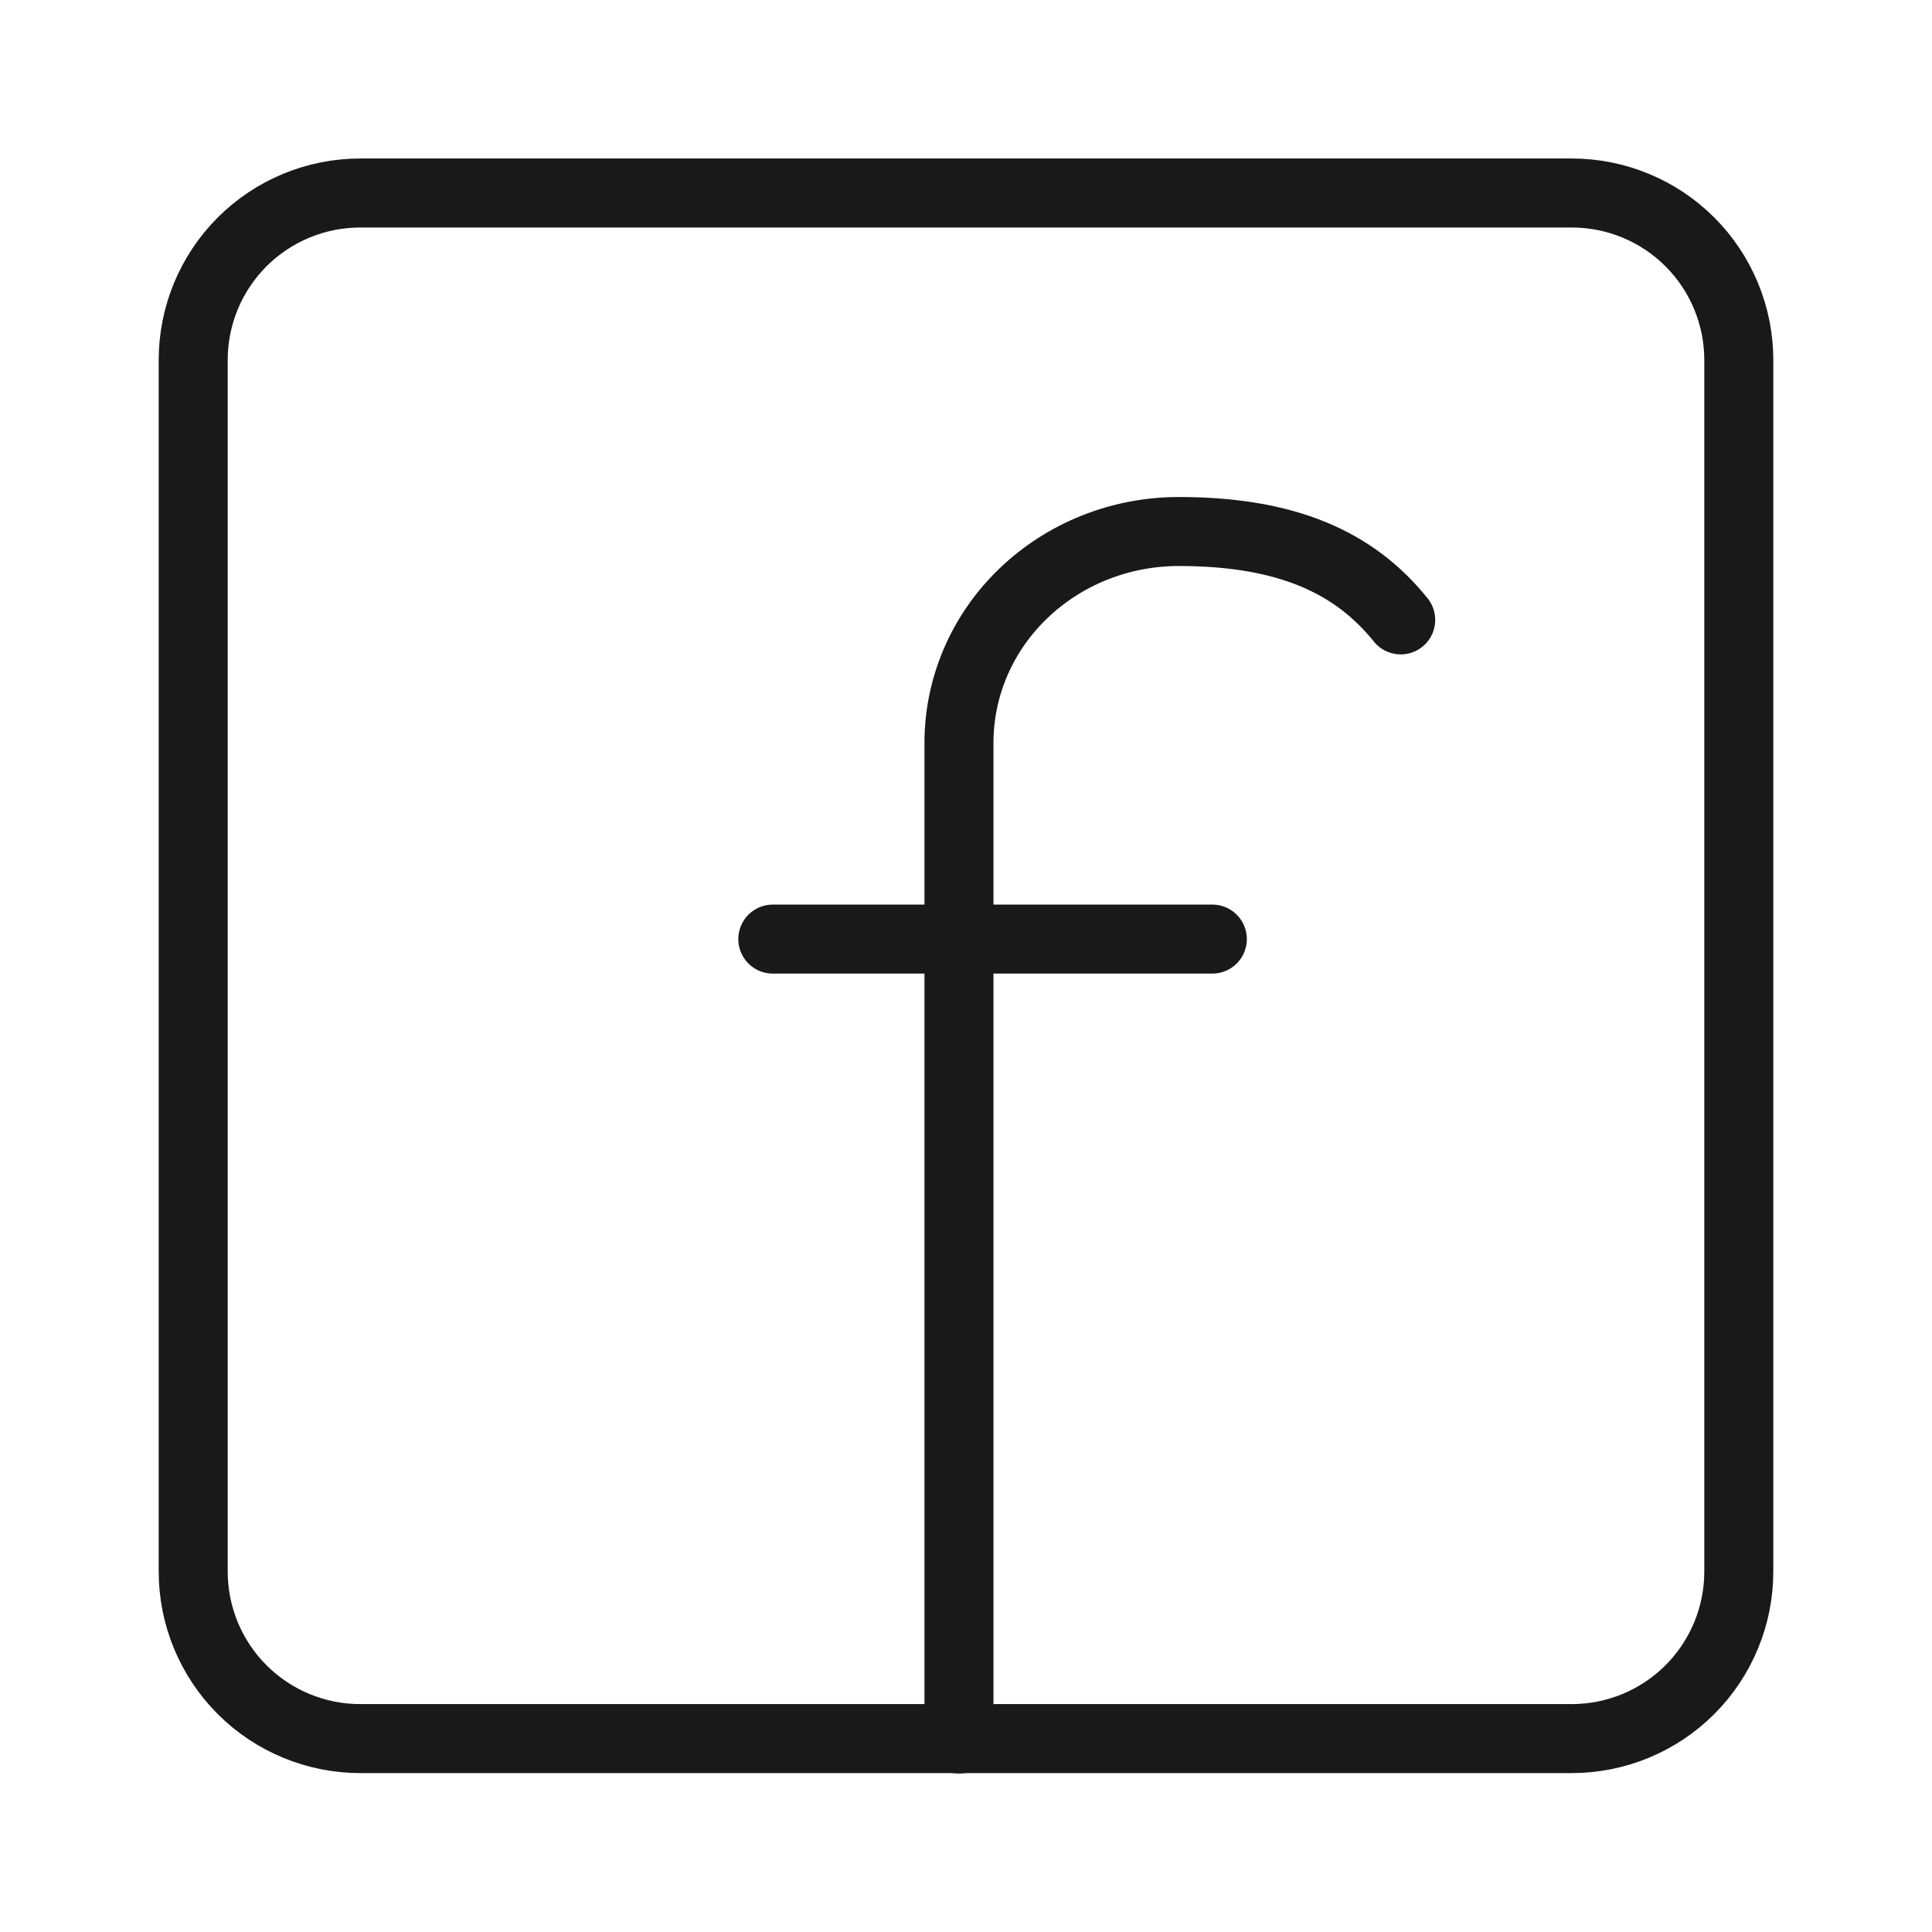
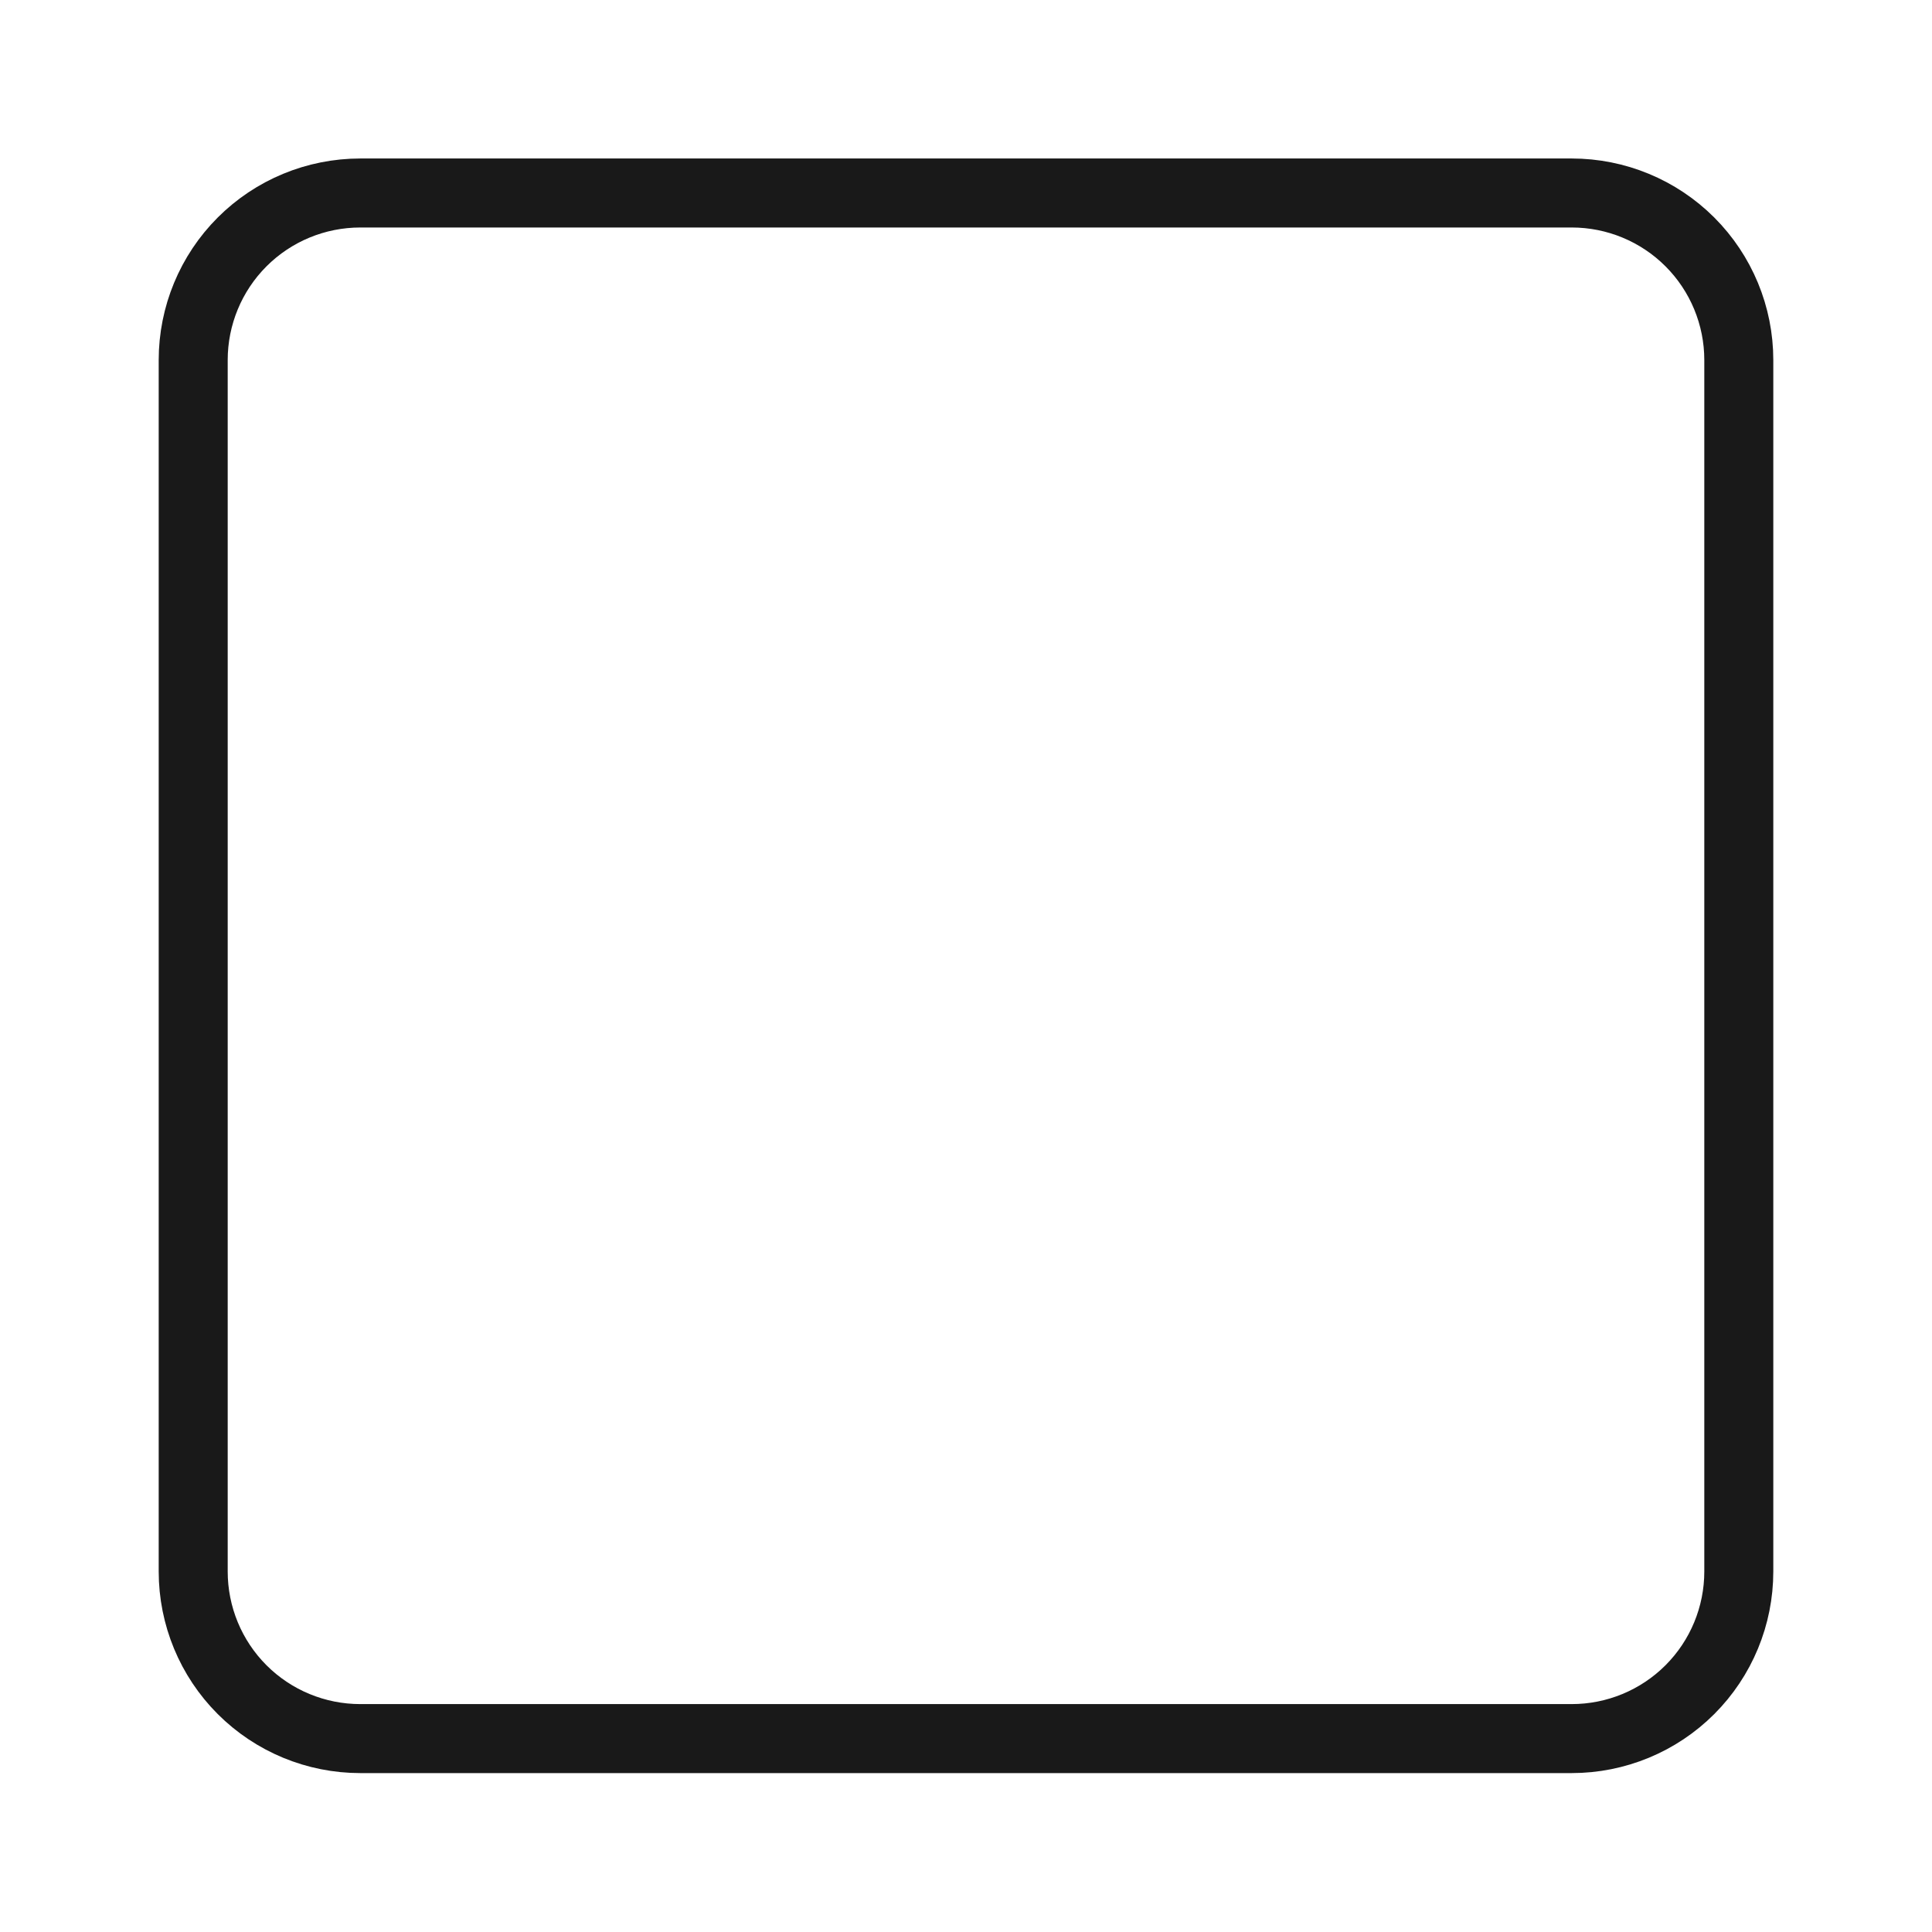
<svg xmlns="http://www.w3.org/2000/svg" width="28" height="28" viewBox="0 0 28 28" fill="none">
-   <path d="M13.898 25.203V10.766C13.898 9.953 14.233 9.174 14.831 8.6C15.428 8.026 16.238 7.703 17.083 7.703C18.651 7.703 19.629 8.15 20.3 8.984M11.2 13.61H17.57" stroke="#191919" stroke-linecap="round" stroke-linejoin="round" />
  <path d="M22.778 2.797H5.222C4.579 2.797 3.963 3.052 3.509 3.506C3.055 3.96 2.8 4.576 2.8 5.218V22.775C2.8 23.418 3.055 24.034 3.509 24.488C3.963 24.942 4.579 25.197 5.222 25.197H22.778C23.421 25.197 24.037 24.942 24.491 24.488C24.945 24.034 25.2 23.418 25.2 22.775V5.218C25.2 4.576 24.945 3.96 24.491 3.506C24.037 3.052 23.421 2.797 22.778 2.797Z" stroke="#191919" stroke-linecap="round" stroke-linejoin="round" />
</svg>